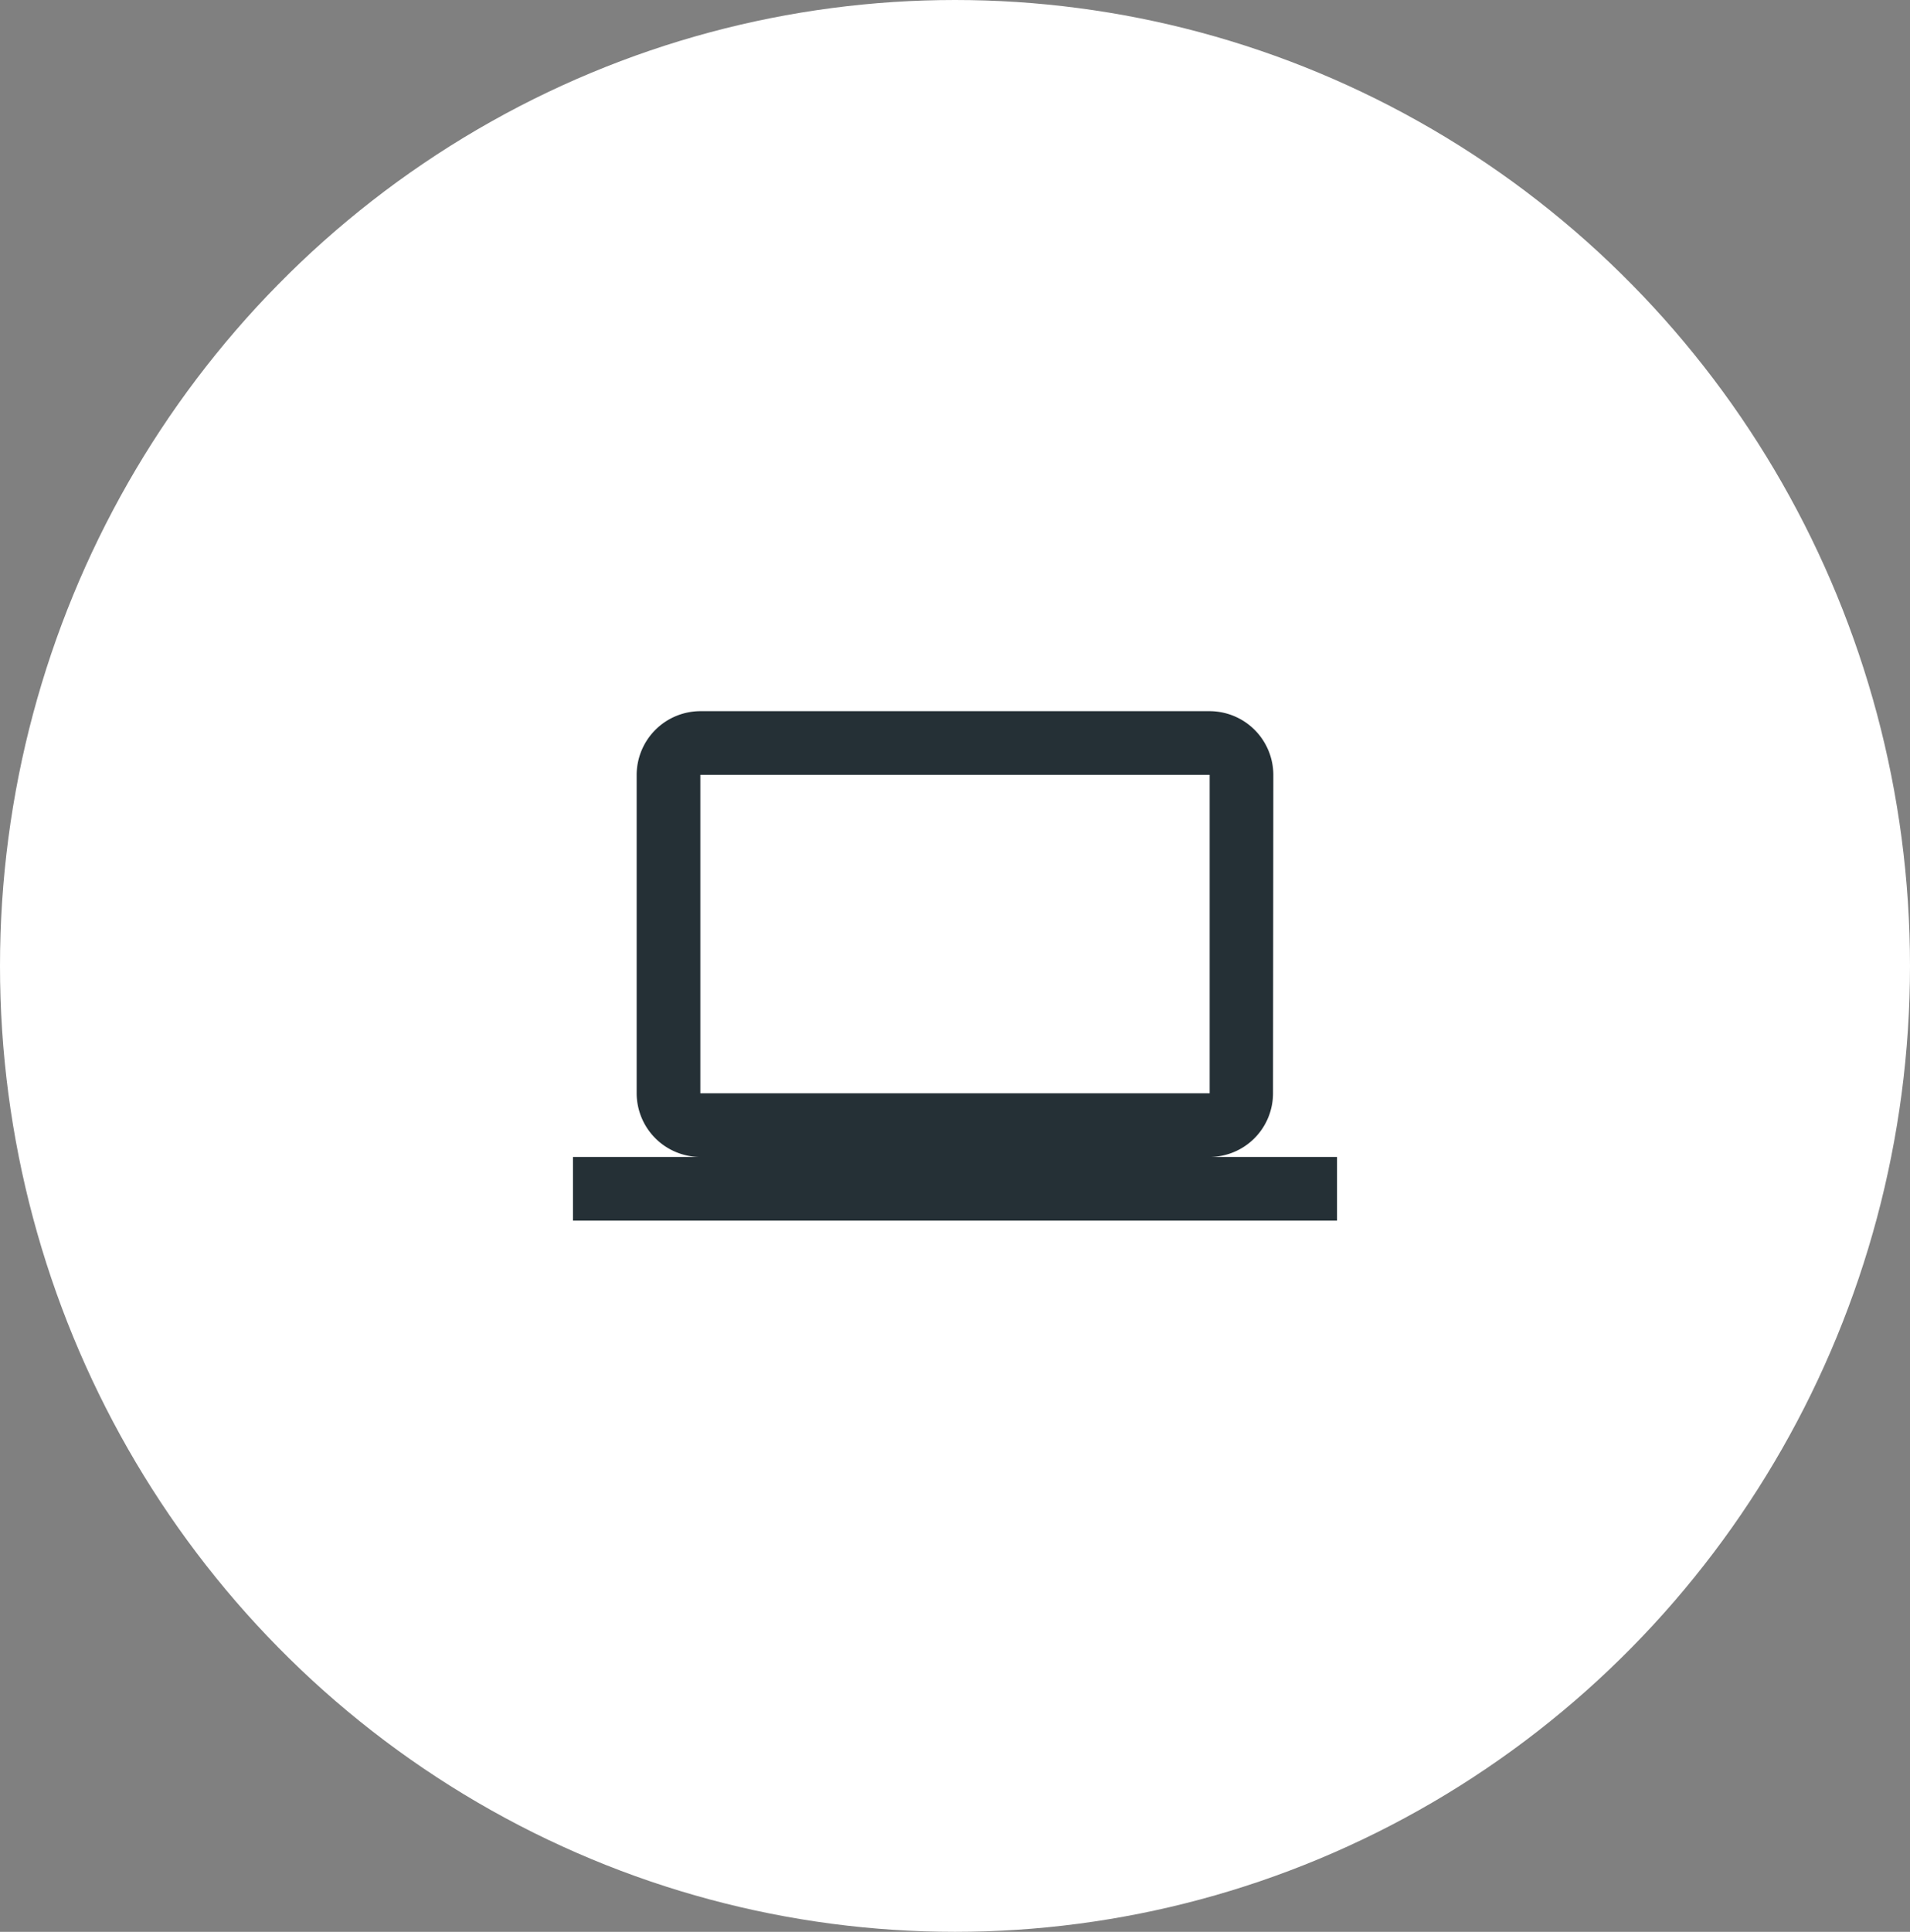
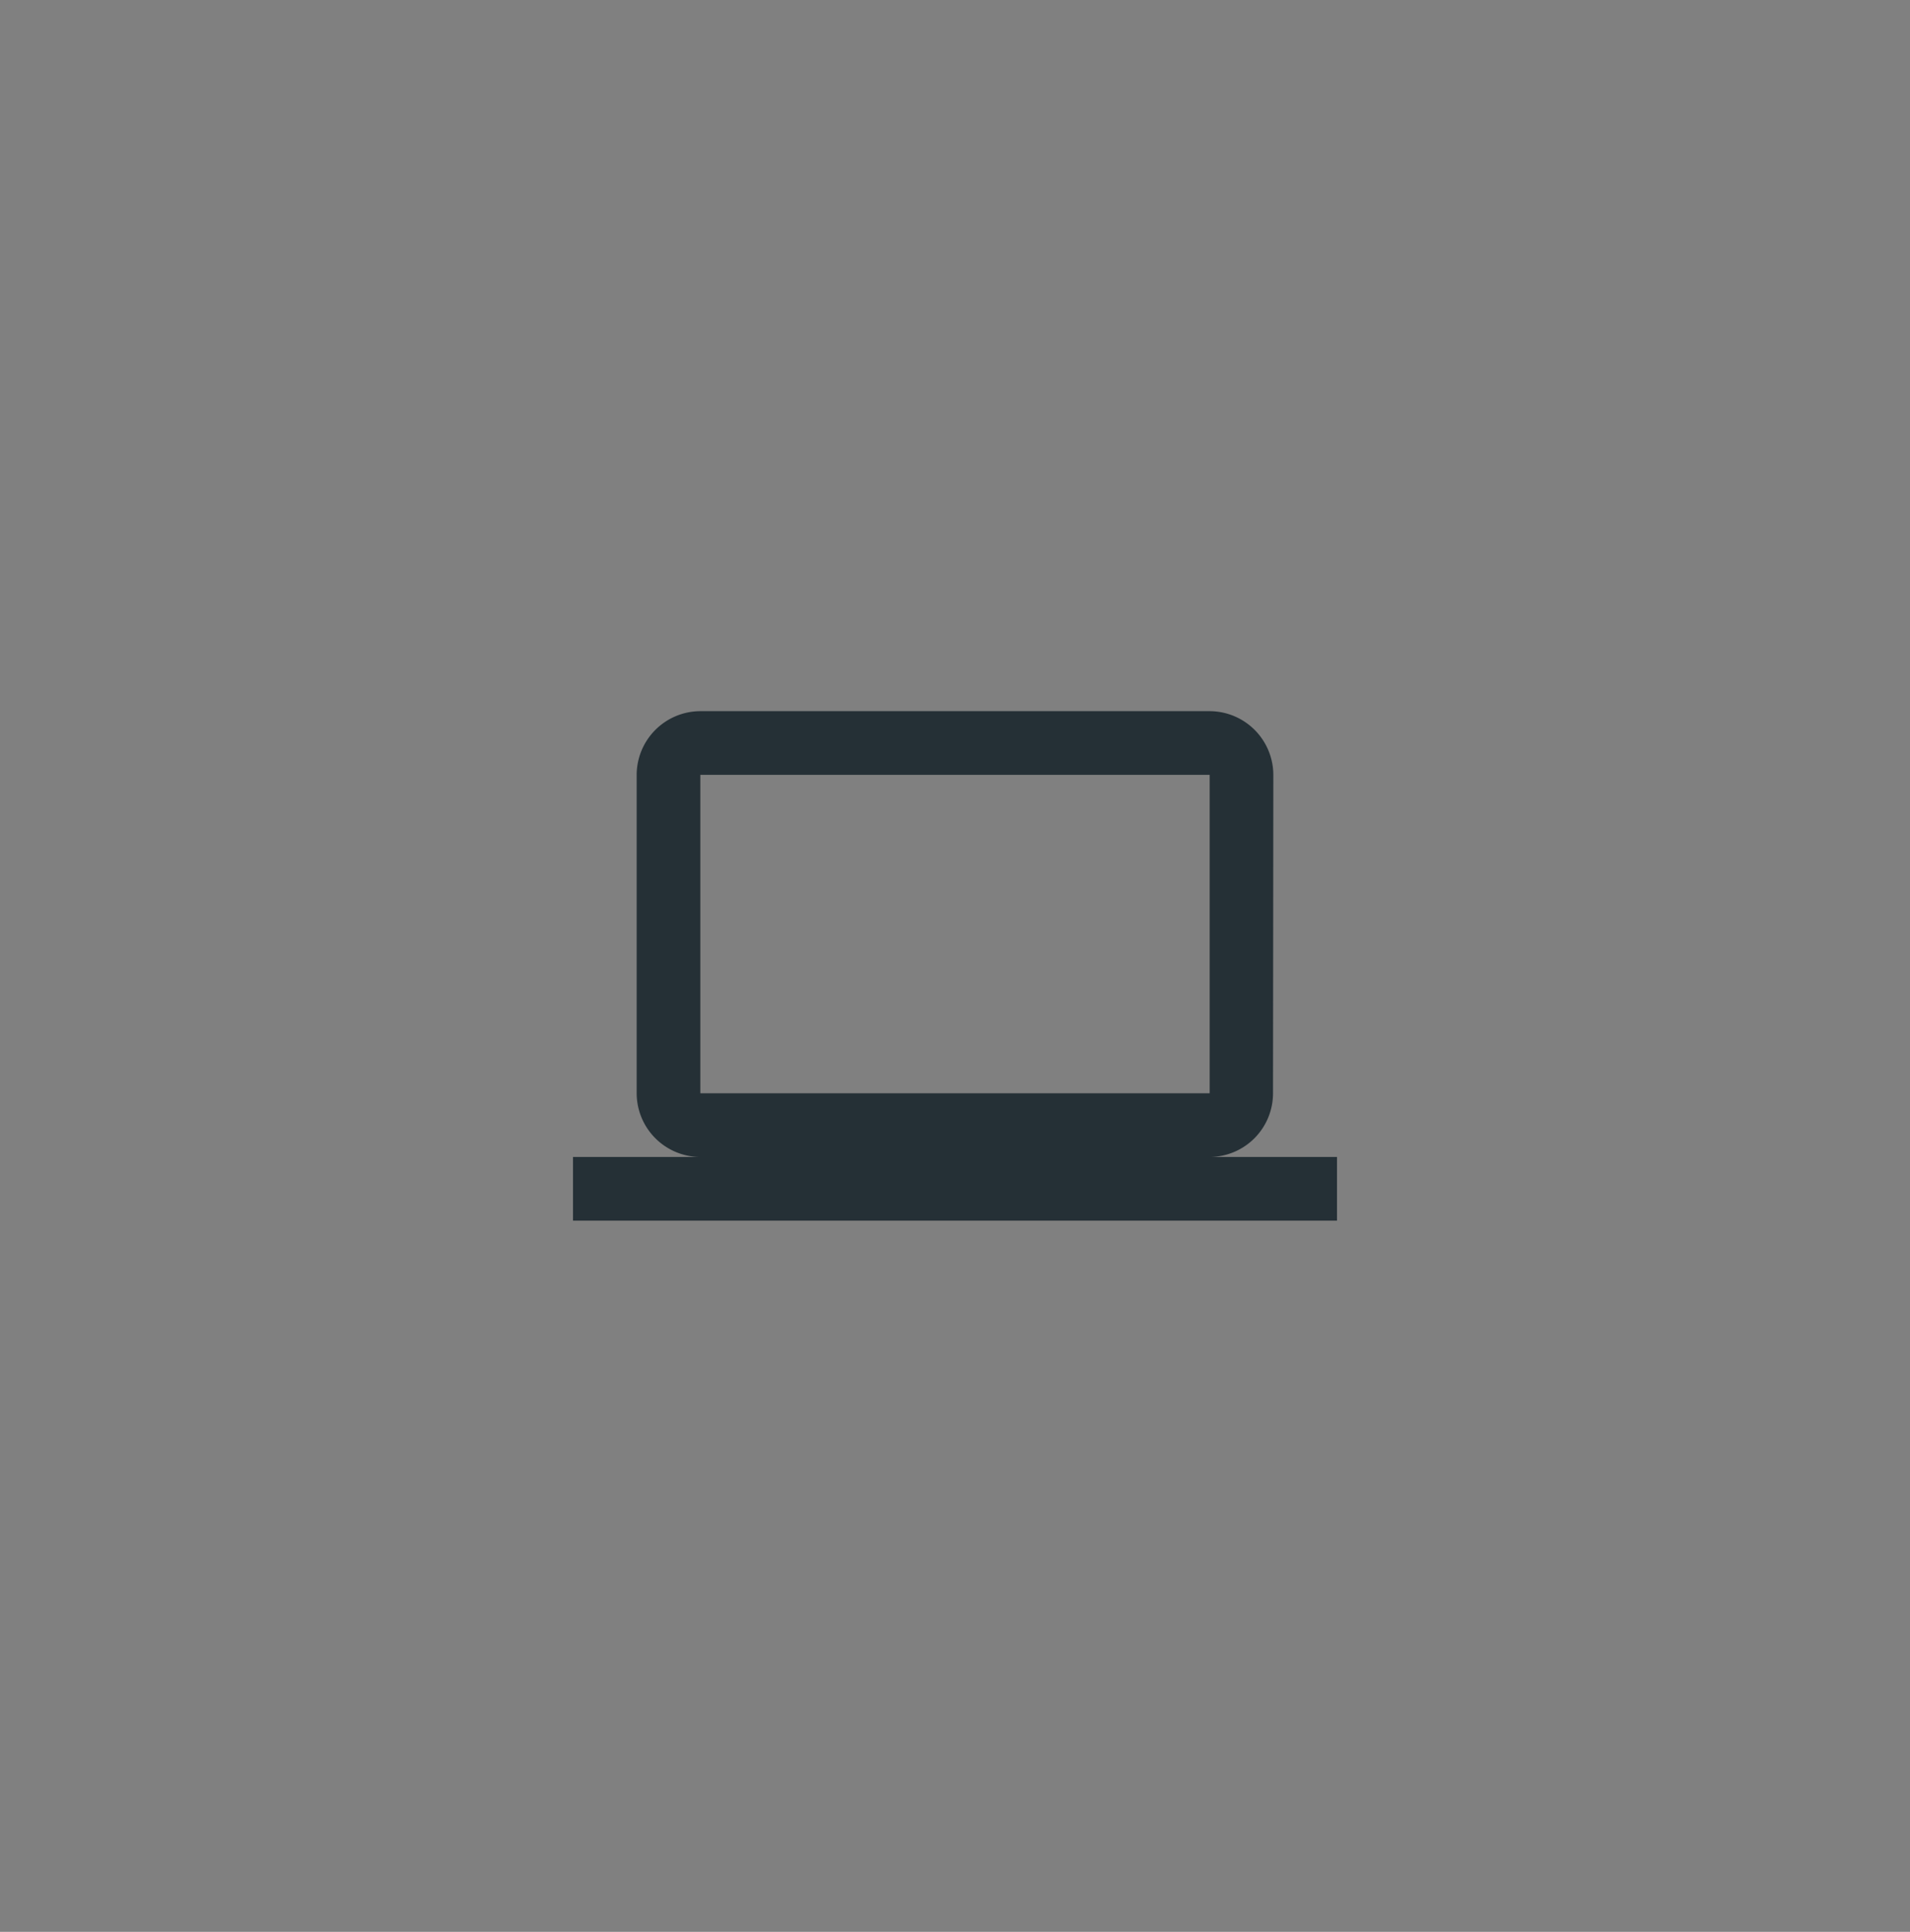
<svg xmlns="http://www.w3.org/2000/svg" width="90" height="91" viewBox="0 0 90 91">
  <rect x="0" y="0" width="90" height="91" fill="#808080" stroke="none" />
  <g transform="translate(0 0.225)">
-     <ellipse cx="45" cy="45.5" rx="45" ry="45.5" transform="translate(0 -0.225)" fill="#fff" />
    <path d="M30,27a3,3,0,0,0,2.985-3L33,9a3.009,3.009,0,0,0-3-3H6A3.009,3.009,0,0,0,3,9V24a3.009,3.009,0,0,0,3,3H0v3H36V27ZM6,9H30V24H6Z" transform="translate(27 27.275)" fill="#253036" />
  </g>
</svg>